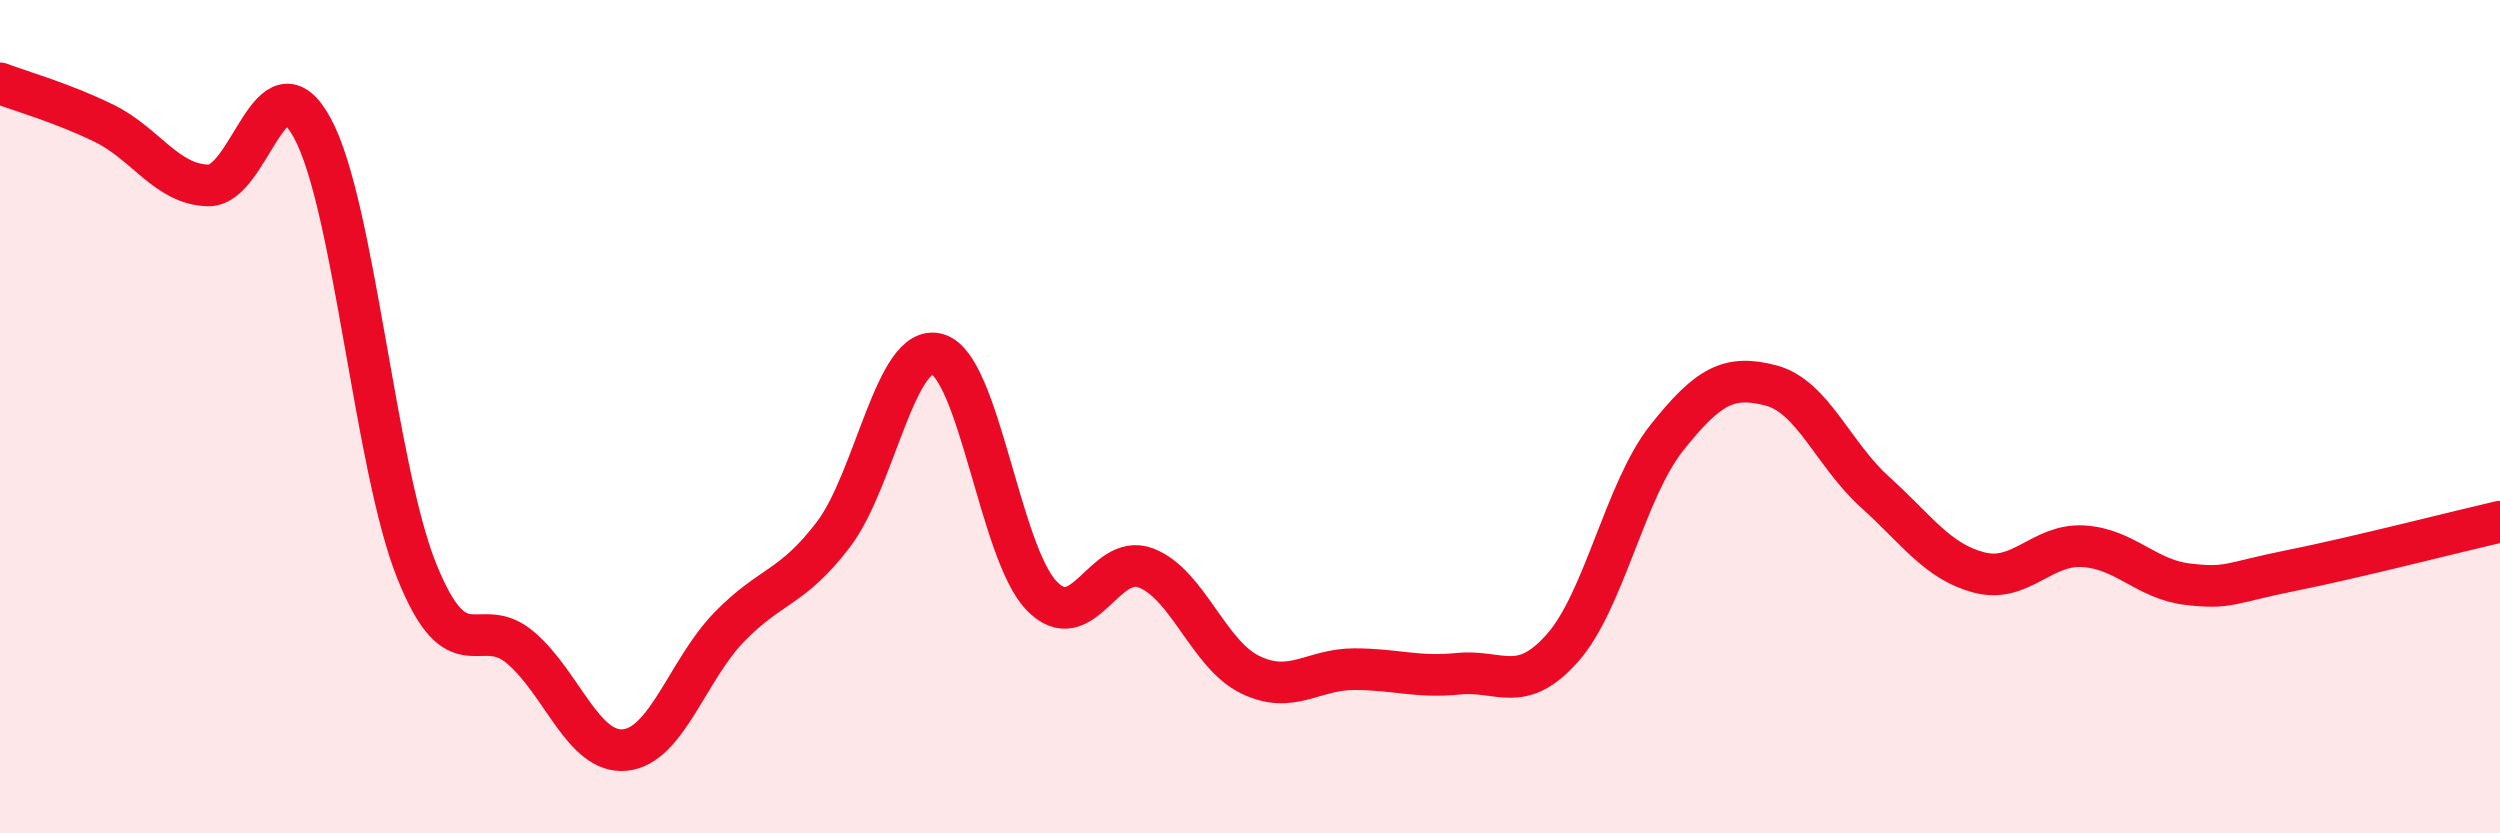
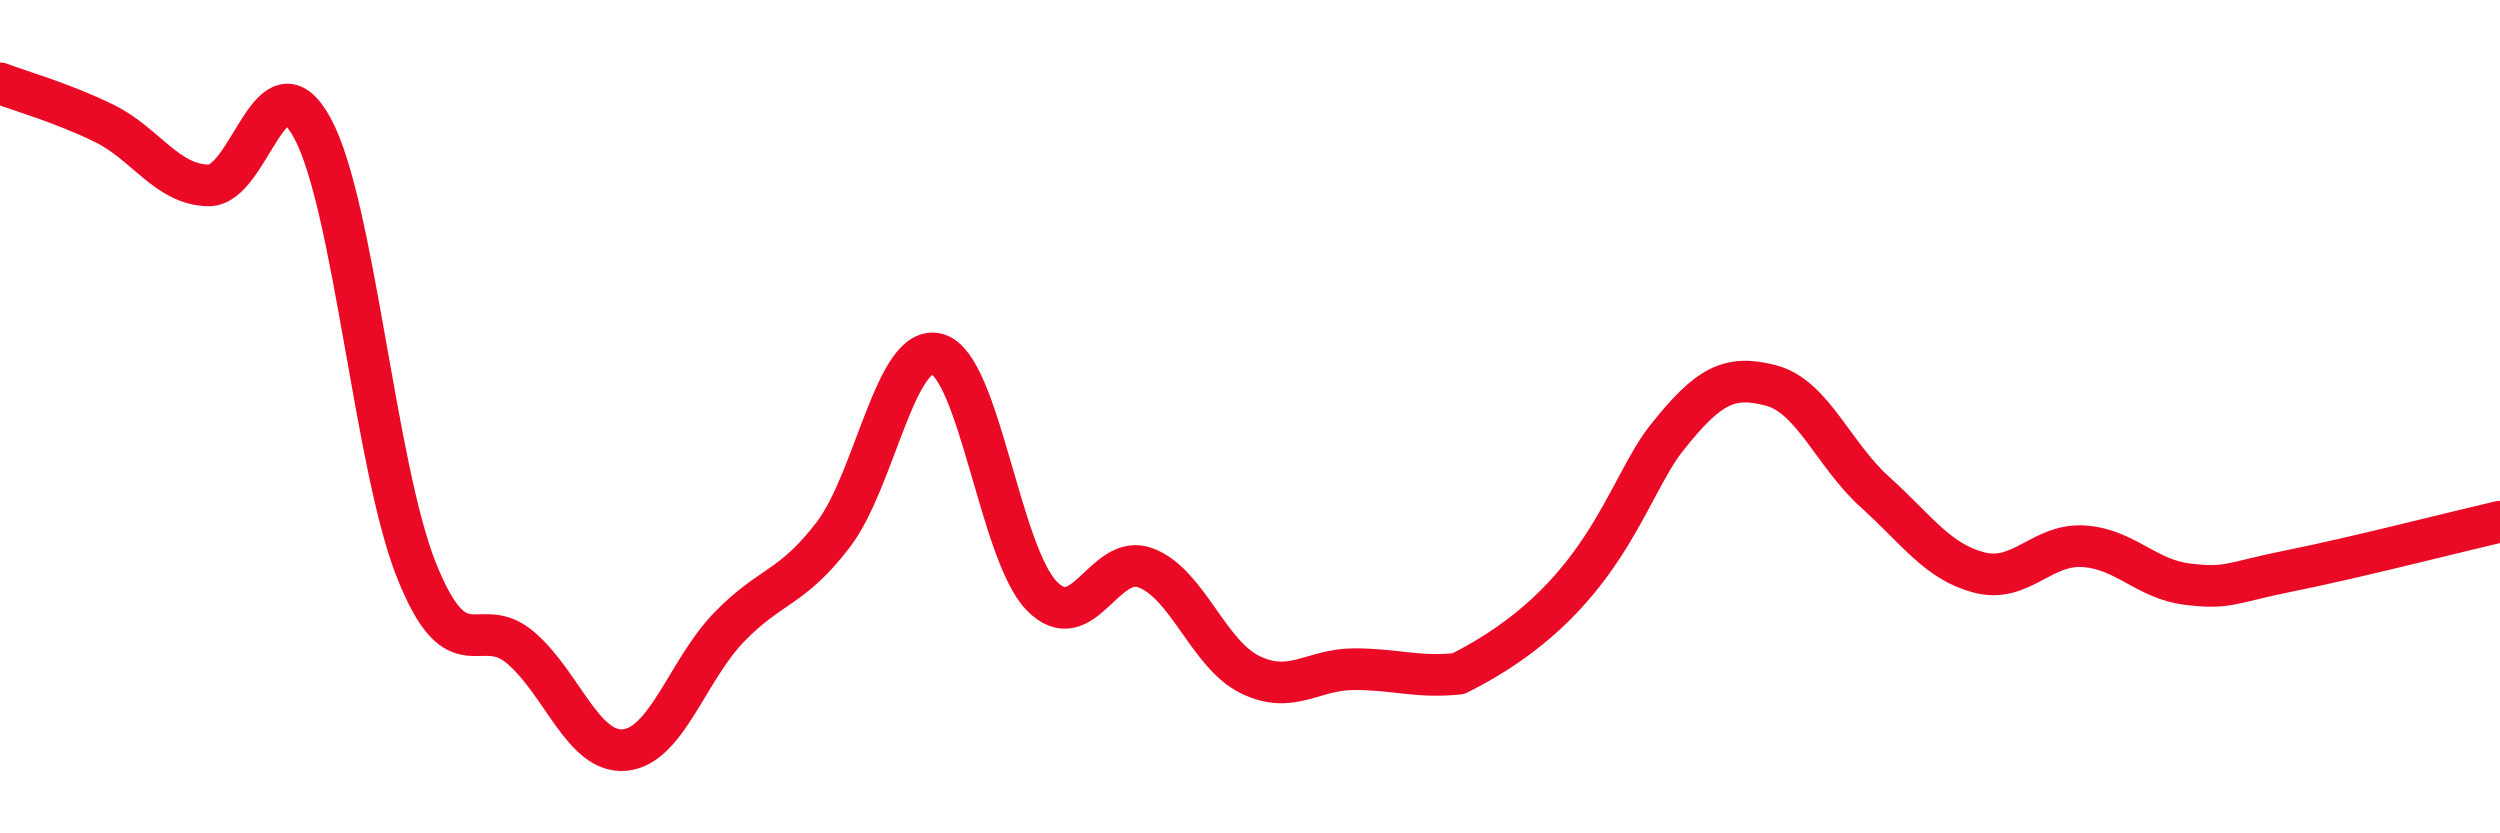
<svg xmlns="http://www.w3.org/2000/svg" width="60" height="20" viewBox="0 0 60 20">
-   <path d="M 0,2 C 0.5,2.19 1.5,2.47 2.5,2.96 C 3.5,3.45 4,4.43 5,4.45 C 6,4.47 6.5,1.23 7.5,3.08 C 8.5,4.93 9,11.21 10,13.7 C 11,16.19 11.5,14.69 12.5,15.55 C 13.5,16.41 14,18.1 15,18 C 16,17.9 16.5,16.08 17.5,15.05 C 18.5,14.02 19,14.14 20,12.83 C 21,11.52 21.5,8.21 22.5,8.5 C 23.5,8.79 24,13.27 25,14.3 C 26,15.33 26.5,13.25 27.5,13.63 C 28.5,14.01 29,15.7 30,16.19 C 31,16.68 31.5,16.06 32.5,16.06 C 33.5,16.06 34,16.27 35,16.17 C 36,16.07 36.5,16.68 37.5,15.55 C 38.5,14.42 39,11.77 40,10.51 C 41,9.25 41.5,8.99 42.5,9.25 C 43.5,9.51 44,10.91 45,11.81 C 46,12.71 46.5,13.48 47.5,13.74 C 48.5,14 49,13.05 50,13.11 C 51,13.17 51.5,13.9 52.5,14.02 C 53.5,14.14 53.5,13.99 55,13.69 C 56.5,13.39 59,12.75 60,12.52L60 20L0 20Z" fill="#EB0A25" opacity="0.1" stroke-linecap="round" stroke-linejoin="round" />
-   <path d="M 0,2 C 0.5,2.19 1.5,2.47 2.5,2.96 C 3.5,3.45 4,4.43 5,4.45 C 6,4.47 6.5,1.23 7.5,3.08 C 8.5,4.93 9,11.21 10,13.7 C 11,16.19 11.5,14.69 12.5,15.55 C 13.5,16.41 14,18.1 15,18 C 16,17.9 16.5,16.08 17.5,15.05 C 18.5,14.02 19,14.14 20,12.83 C 21,11.52 21.5,8.21 22.5,8.5 C 23.5,8.79 24,13.27 25,14.3 C 26,15.33 26.5,13.25 27.5,13.63 C 28.5,14.01 29,15.7 30,16.19 C 31,16.68 31.5,16.06 32.5,16.06 C 33.5,16.06 34,16.27 35,16.17 C 36,16.07 36.5,16.68 37.5,15.55 C 38.5,14.42 39,11.77 40,10.51 C 41,9.25 41.5,8.99 42.5,9.25 C 43.5,9.51 44,10.91 45,11.81 C 46,12.71 46.5,13.48 47.5,13.74 C 48.5,14 49,13.05 50,13.11 C 51,13.17 51.5,13.9 52.5,14.02 C 53.5,14.14 53.5,13.99 55,13.69 C 56.5,13.39 59,12.75 60,12.52" stroke="#EB0A25" stroke-width="1" fill="none" stroke-linecap="round" stroke-linejoin="round" />
+   <path d="M 0,2 C 0.5,2.19 1.5,2.47 2.5,2.96 C 3.5,3.45 4,4.43 5,4.45 C 6,4.47 6.5,1.23 7.5,3.08 C 8.5,4.93 9,11.21 10,13.7 C 11,16.19 11.5,14.69 12.5,15.55 C 13.5,16.41 14,18.1 15,18 C 16,17.9 16.5,16.08 17.5,15.05 C 18.5,14.02 19,14.14 20,12.83 C 21,11.52 21.5,8.21 22.5,8.5 C 23.5,8.79 24,13.27 25,14.3 C 26,15.33 26.5,13.25 27.5,13.63 C 28.5,14.01 29,15.7 30,16.19 C 31,16.68 31.5,16.06 32.5,16.06 C 33.5,16.06 34,16.27 35,16.17 C 38.5,14.42 39,11.77 40,10.51 C 41,9.25 41.5,8.99 42.5,9.25 C 43.5,9.51 44,10.91 45,11.81 C 46,12.71 46.5,13.48 47.5,13.74 C 48.5,14 49,13.05 50,13.11 C 51,13.17 51.5,13.9 52.5,14.02 C 53.5,14.14 53.5,13.99 55,13.69 C 56.5,13.39 59,12.75 60,12.52" stroke="#EB0A25" stroke-width="1" fill="none" stroke-linecap="round" stroke-linejoin="round" />
</svg>